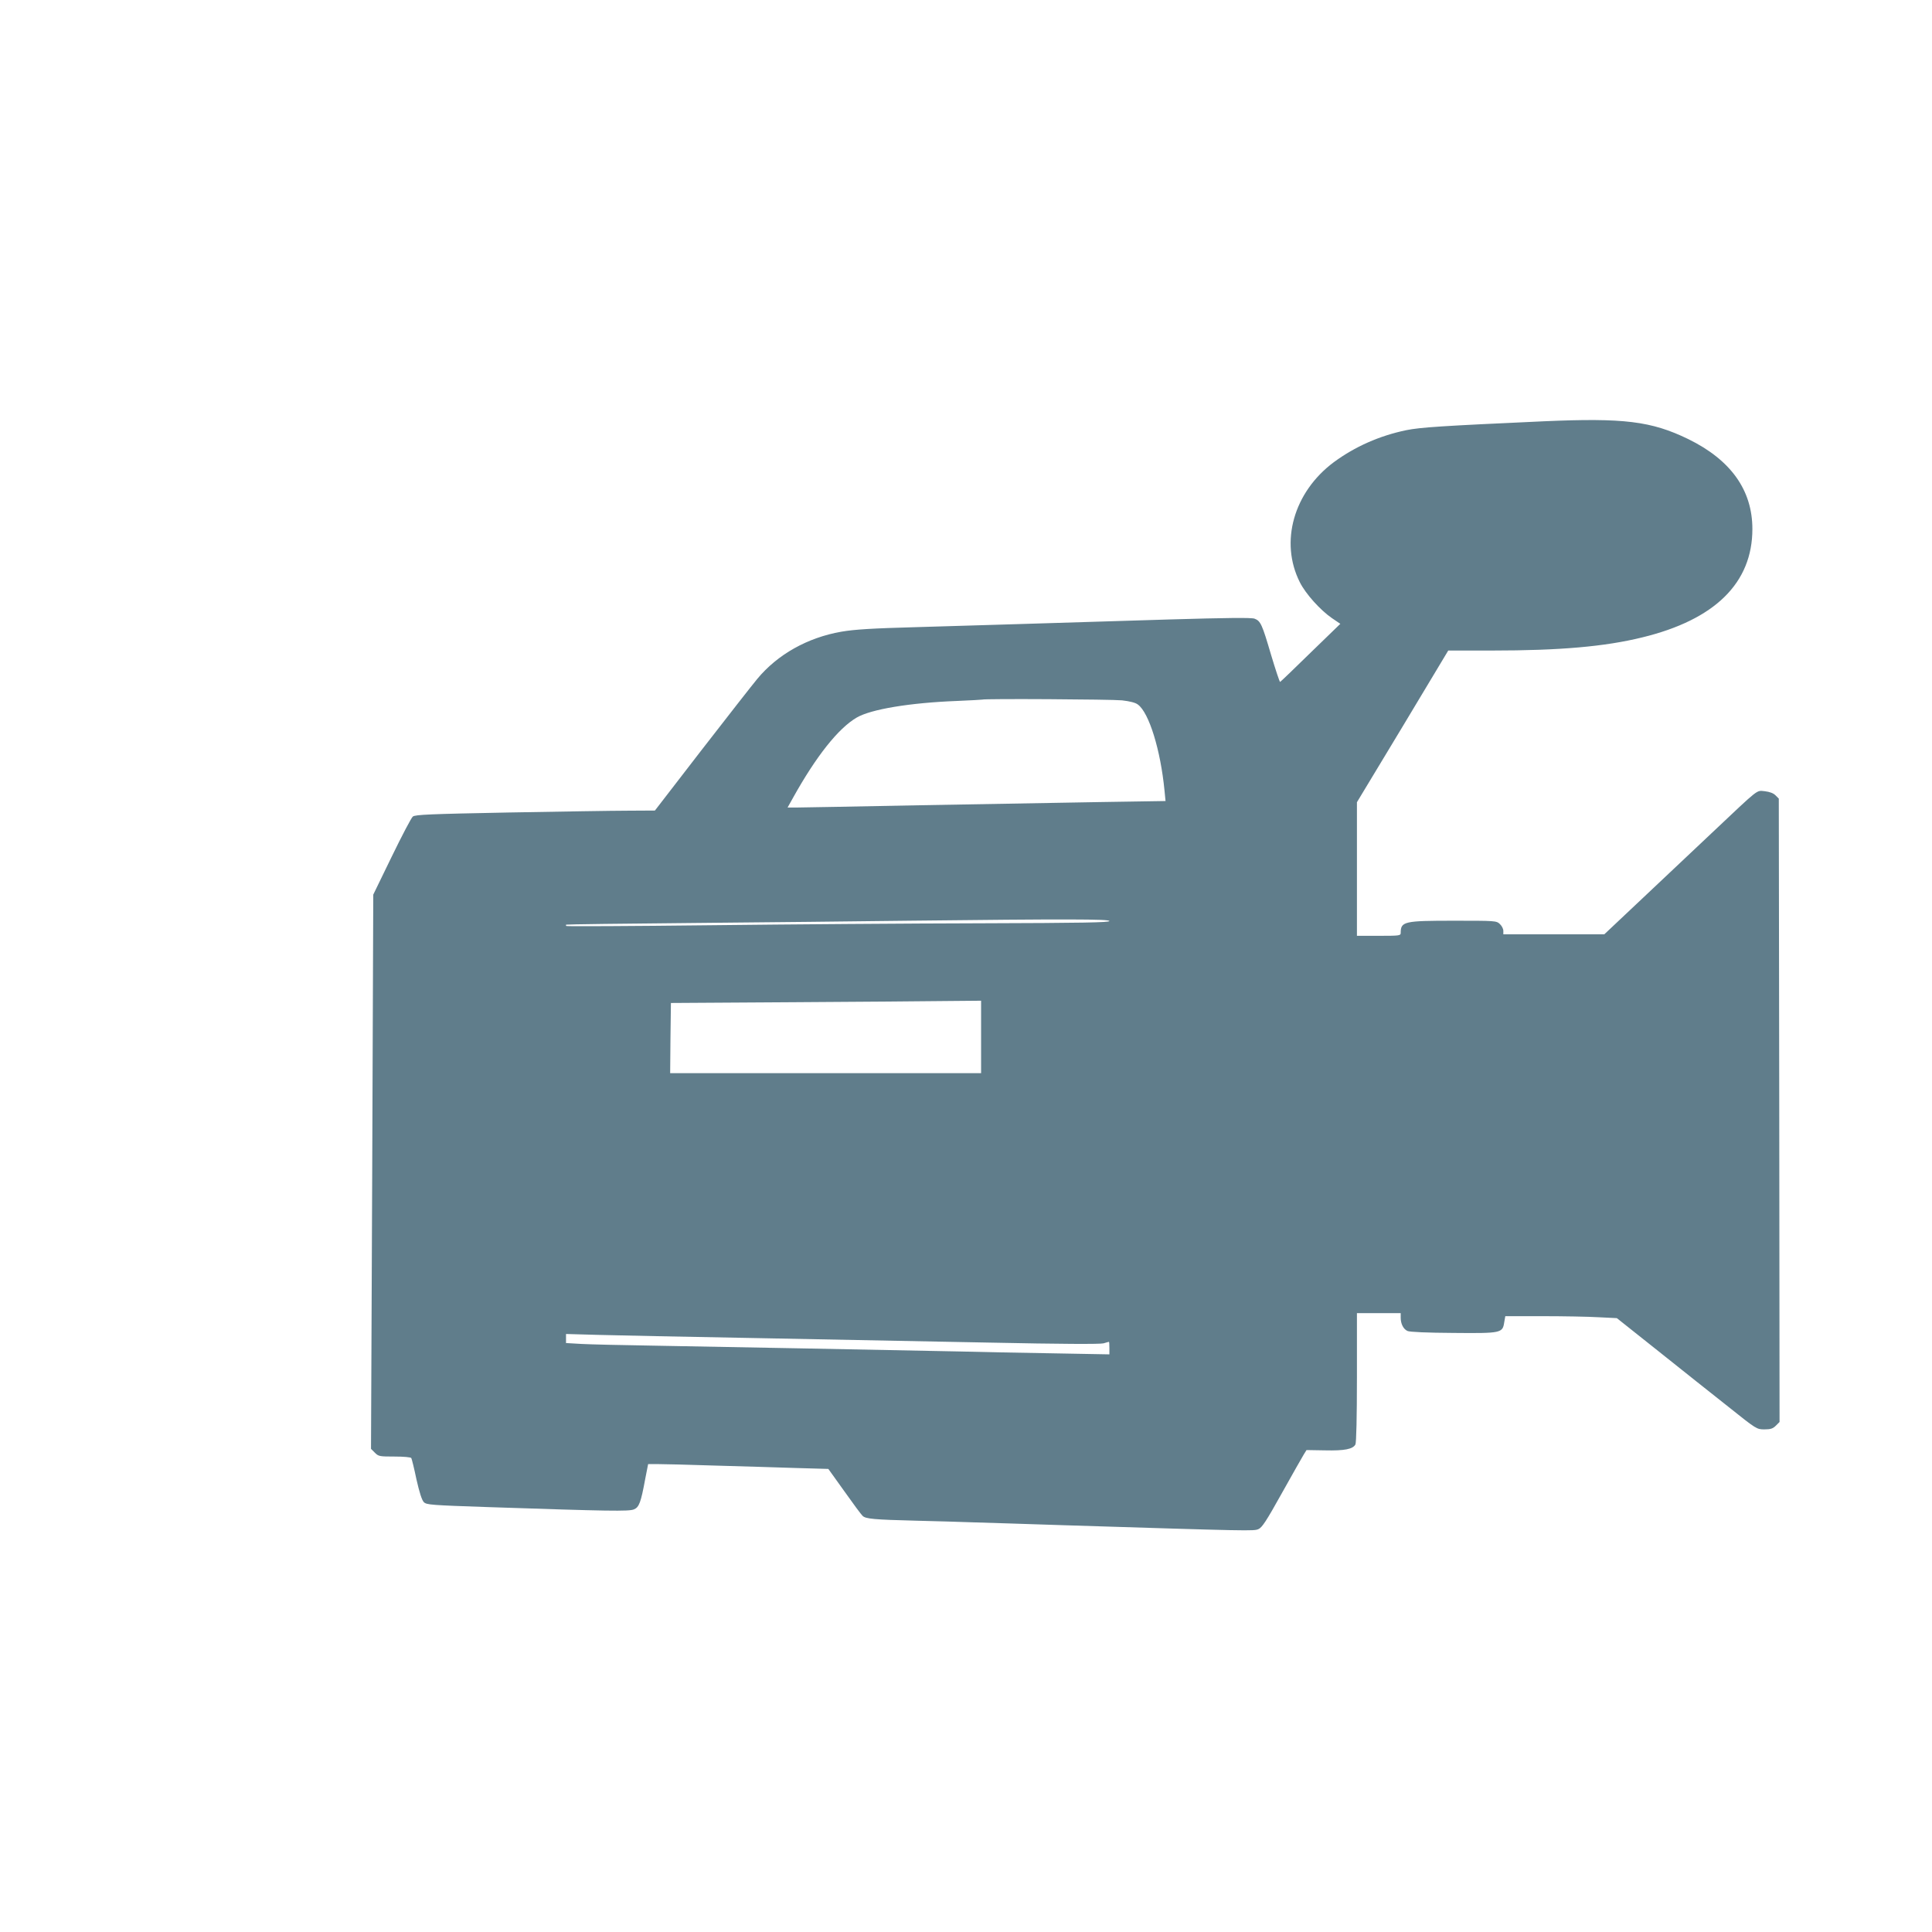
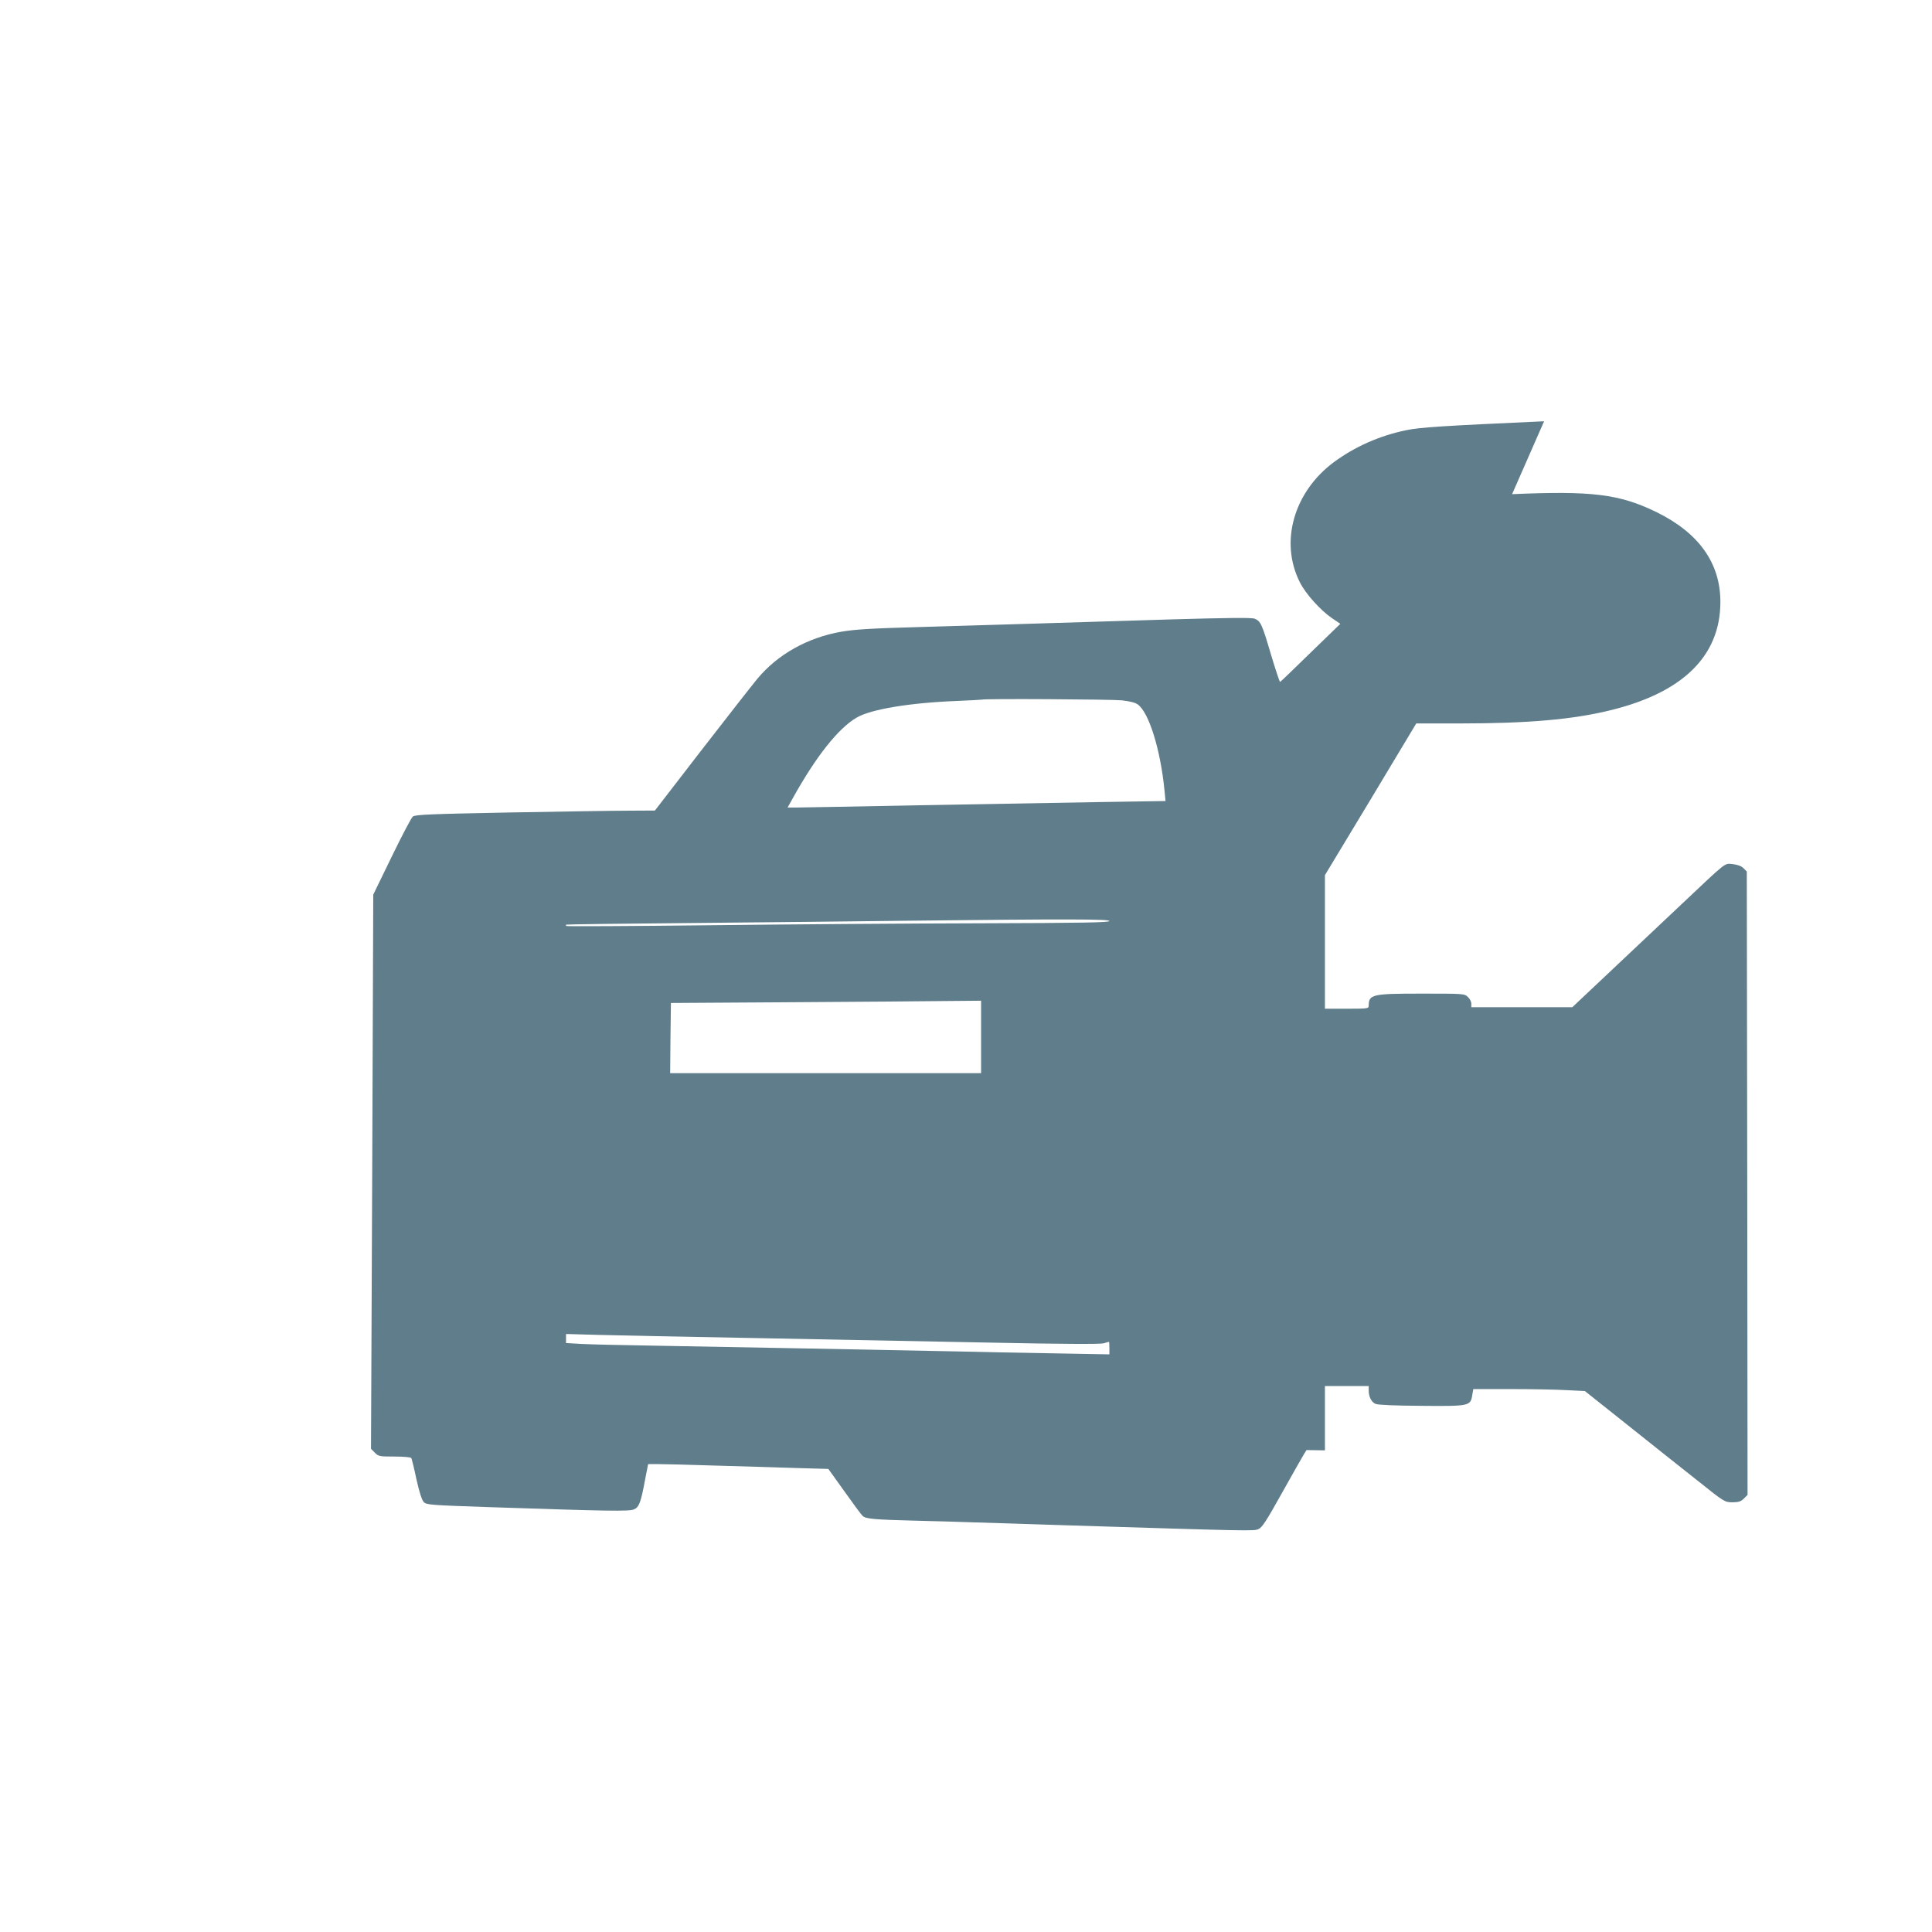
<svg xmlns="http://www.w3.org/2000/svg" version="1.0" width="1280pt" height="1280pt" viewBox="0 0 1280 1280" preserveAspectRatio="xMidYMid meet">
  <g transform="translate(0,1280) scale(0.1,-0.1)" fill="#607d8b" stroke="none">
-     <path d="M10230 10009 c-683 -31 -818 -40 -913 -59 -178 -37 -340 -109 -480 -212 -266 -198 -360 -529 -225 -796 38 -76 135 -184 212 -237 l56 -38 -197 -191 c-107 -105 -198 -192 -202 -194 -3 -1 -30 80 -60 180 -59 201 -69 224 -109 239 -19 8 -183 6 -562 -5 -294 -9 -749 -23 -1010 -31 -261 -8 -563 -17 -670 -20 -292 -8 -407 -15 -495 -30 -225 -39 -424 -151 -558 -313 -35 -42 -202 -256 -371 -474 l-307 -398 -177 -1 c-97 0 -454 -6 -793 -12 -518 -10 -619 -14 -634 -27 -10 -8 -73 -128 -140 -266 l-122 -251 -7 -1836 -8 -1836 26 -26 c24 -24 31 -25 130 -25 58 0 107 -4 111 -10 3 -5 19 -68 34 -141 20 -88 36 -138 49 -151 18 -18 47 -20 428 -33 804 -27 931 -29 964 -15 34 14 46 45 75 203 l19 97 63 0 c35 0 209 -4 386 -10 177 -5 417 -12 533 -16 l212 -6 106 -148 c58 -82 112 -155 121 -163 20 -20 75 -25 355 -32 129 -3 300 -8 380 -11 80 -2 350 -11 600 -19 1243 -39 1256 -39 1287 -26 24 10 52 52 156 239 70 125 135 240 145 256 l18 29 122 -2 c130 -3 185 8 202 39 6 12 10 182 10 444 l0 426 145 0 145 0 0 -30 c0 -41 18 -76 45 -88 14 -7 133 -12 303 -13 320 -3 327 -1 338 71 l7 40 247 0 c136 0 302 -3 369 -7 l123 -6 278 -221 c152 -122 361 -287 463 -368 184 -147 186 -148 237 -148 41 0 56 5 76 25 l24 24 -2 2065 -3 2065 -22 22 c-14 14 -38 23 -71 27 -57 5 -31 25 -347 -273 -88 -83 -285 -269 -438 -413 l-278 -262 -334 0 -335 0 0 23 c0 13 -10 33 -23 45 -23 22 -30 22 -306 22 -329 0 -351 -5 -351 -81 0 -18 -9 -19 -145 -19 l-145 0 0 442 0 443 303 502 302 503 290 0 c449 0 747 26 995 87 482 117 730 361 730 718 0 258 -143 458 -425 596 -245 119 -427 141 -955 118z m-2796 -1849 c51 -6 89 -15 105 -28 74 -54 150 -302 176 -568 l7 -71 -443 -7 c-244 -4 -779 -14 -1189 -21 -410 -8 -774 -15 -808 -15 l-64 0 38 68 c151 271 298 457 420 528 94 55 352 98 664 110 91 4 166 8 168 9 9 7 857 2 926 -5z m-84 -1462 c0 -10 -178 -13 -853 -15 -468 -1 -1277 -7 -1796 -13 -519 -6 -946 -8 -949 -5 -3 3 -3 7 -1 9 2 2 382 7 844 11 462 4 1103 11 1425 15 1053 12 1330 11 1330 -2z m-850 -768 l0 -240 -1030 0 -1030 0 2 233 3 232 800 5 c440 3 902 6 1028 8 l227 2 0 -240z m-1500 -1995 c454 -9 1152 -22 1551 -30 479 -10 737 -11 760 -5 19 6 35 10 36 10 2 0 3 -19 3 -41 l0 -42 -382 7 c-211 3 -482 9 -603 12 -330 7 -1640 32 -2050 39 -198 3 -406 8 -462 11 l-103 6 0 30 0 30 213 -6 c116 -3 583 -13 1037 -21z" />
+     <path d="M10230 10009 c-683 -31 -818 -40 -913 -59 -178 -37 -340 -109 -480 -212 -266 -198 -360 -529 -225 -796 38 -76 135 -184 212 -237 l56 -38 -197 -191 c-107 -105 -198 -192 -202 -194 -3 -1 -30 80 -60 180 -59 201 -69 224 -109 239 -19 8 -183 6 -562 -5 -294 -9 -749 -23 -1010 -31 -261 -8 -563 -17 -670 -20 -292 -8 -407 -15 -495 -30 -225 -39 -424 -151 -558 -313 -35 -42 -202 -256 -371 -474 l-307 -398 -177 -1 c-97 0 -454 -6 -793 -12 -518 -10 -619 -14 -634 -27 -10 -8 -73 -128 -140 -266 l-122 -251 -7 -1836 -8 -1836 26 -26 c24 -24 31 -25 130 -25 58 0 107 -4 111 -10 3 -5 19 -68 34 -141 20 -88 36 -138 49 -151 18 -18 47 -20 428 -33 804 -27 931 -29 964 -15 34 14 46 45 75 203 l19 97 63 0 c35 0 209 -4 386 -10 177 -5 417 -12 533 -16 l212 -6 106 -148 c58 -82 112 -155 121 -163 20 -20 75 -25 355 -32 129 -3 300 -8 380 -11 80 -2 350 -11 600 -19 1243 -39 1256 -39 1287 -26 24 10 52 52 156 239 70 125 135 240 145 256 l18 29 122 -2 l0 426 145 0 145 0 0 -30 c0 -41 18 -76 45 -88 14 -7 133 -12 303 -13 320 -3 327 -1 338 71 l7 40 247 0 c136 0 302 -3 369 -7 l123 -6 278 -221 c152 -122 361 -287 463 -368 184 -147 186 -148 237 -148 41 0 56 5 76 25 l24 24 -2 2065 -3 2065 -22 22 c-14 14 -38 23 -71 27 -57 5 -31 25 -347 -273 -88 -83 -285 -269 -438 -413 l-278 -262 -334 0 -335 0 0 23 c0 13 -10 33 -23 45 -23 22 -30 22 -306 22 -329 0 -351 -5 -351 -81 0 -18 -9 -19 -145 -19 l-145 0 0 442 0 443 303 502 302 503 290 0 c449 0 747 26 995 87 482 117 730 361 730 718 0 258 -143 458 -425 596 -245 119 -427 141 -955 118z m-2796 -1849 c51 -6 89 -15 105 -28 74 -54 150 -302 176 -568 l7 -71 -443 -7 c-244 -4 -779 -14 -1189 -21 -410 -8 -774 -15 -808 -15 l-64 0 38 68 c151 271 298 457 420 528 94 55 352 98 664 110 91 4 166 8 168 9 9 7 857 2 926 -5z m-84 -1462 c0 -10 -178 -13 -853 -15 -468 -1 -1277 -7 -1796 -13 -519 -6 -946 -8 -949 -5 -3 3 -3 7 -1 9 2 2 382 7 844 11 462 4 1103 11 1425 15 1053 12 1330 11 1330 -2z m-850 -768 l0 -240 -1030 0 -1030 0 2 233 3 232 800 5 c440 3 902 6 1028 8 l227 2 0 -240z m-1500 -1995 c454 -9 1152 -22 1551 -30 479 -10 737 -11 760 -5 19 6 35 10 36 10 2 0 3 -19 3 -41 l0 -42 -382 7 c-211 3 -482 9 -603 12 -330 7 -1640 32 -2050 39 -198 3 -406 8 -462 11 l-103 6 0 30 0 30 213 -6 c116 -3 583 -13 1037 -21z" />
  </g>
</svg>